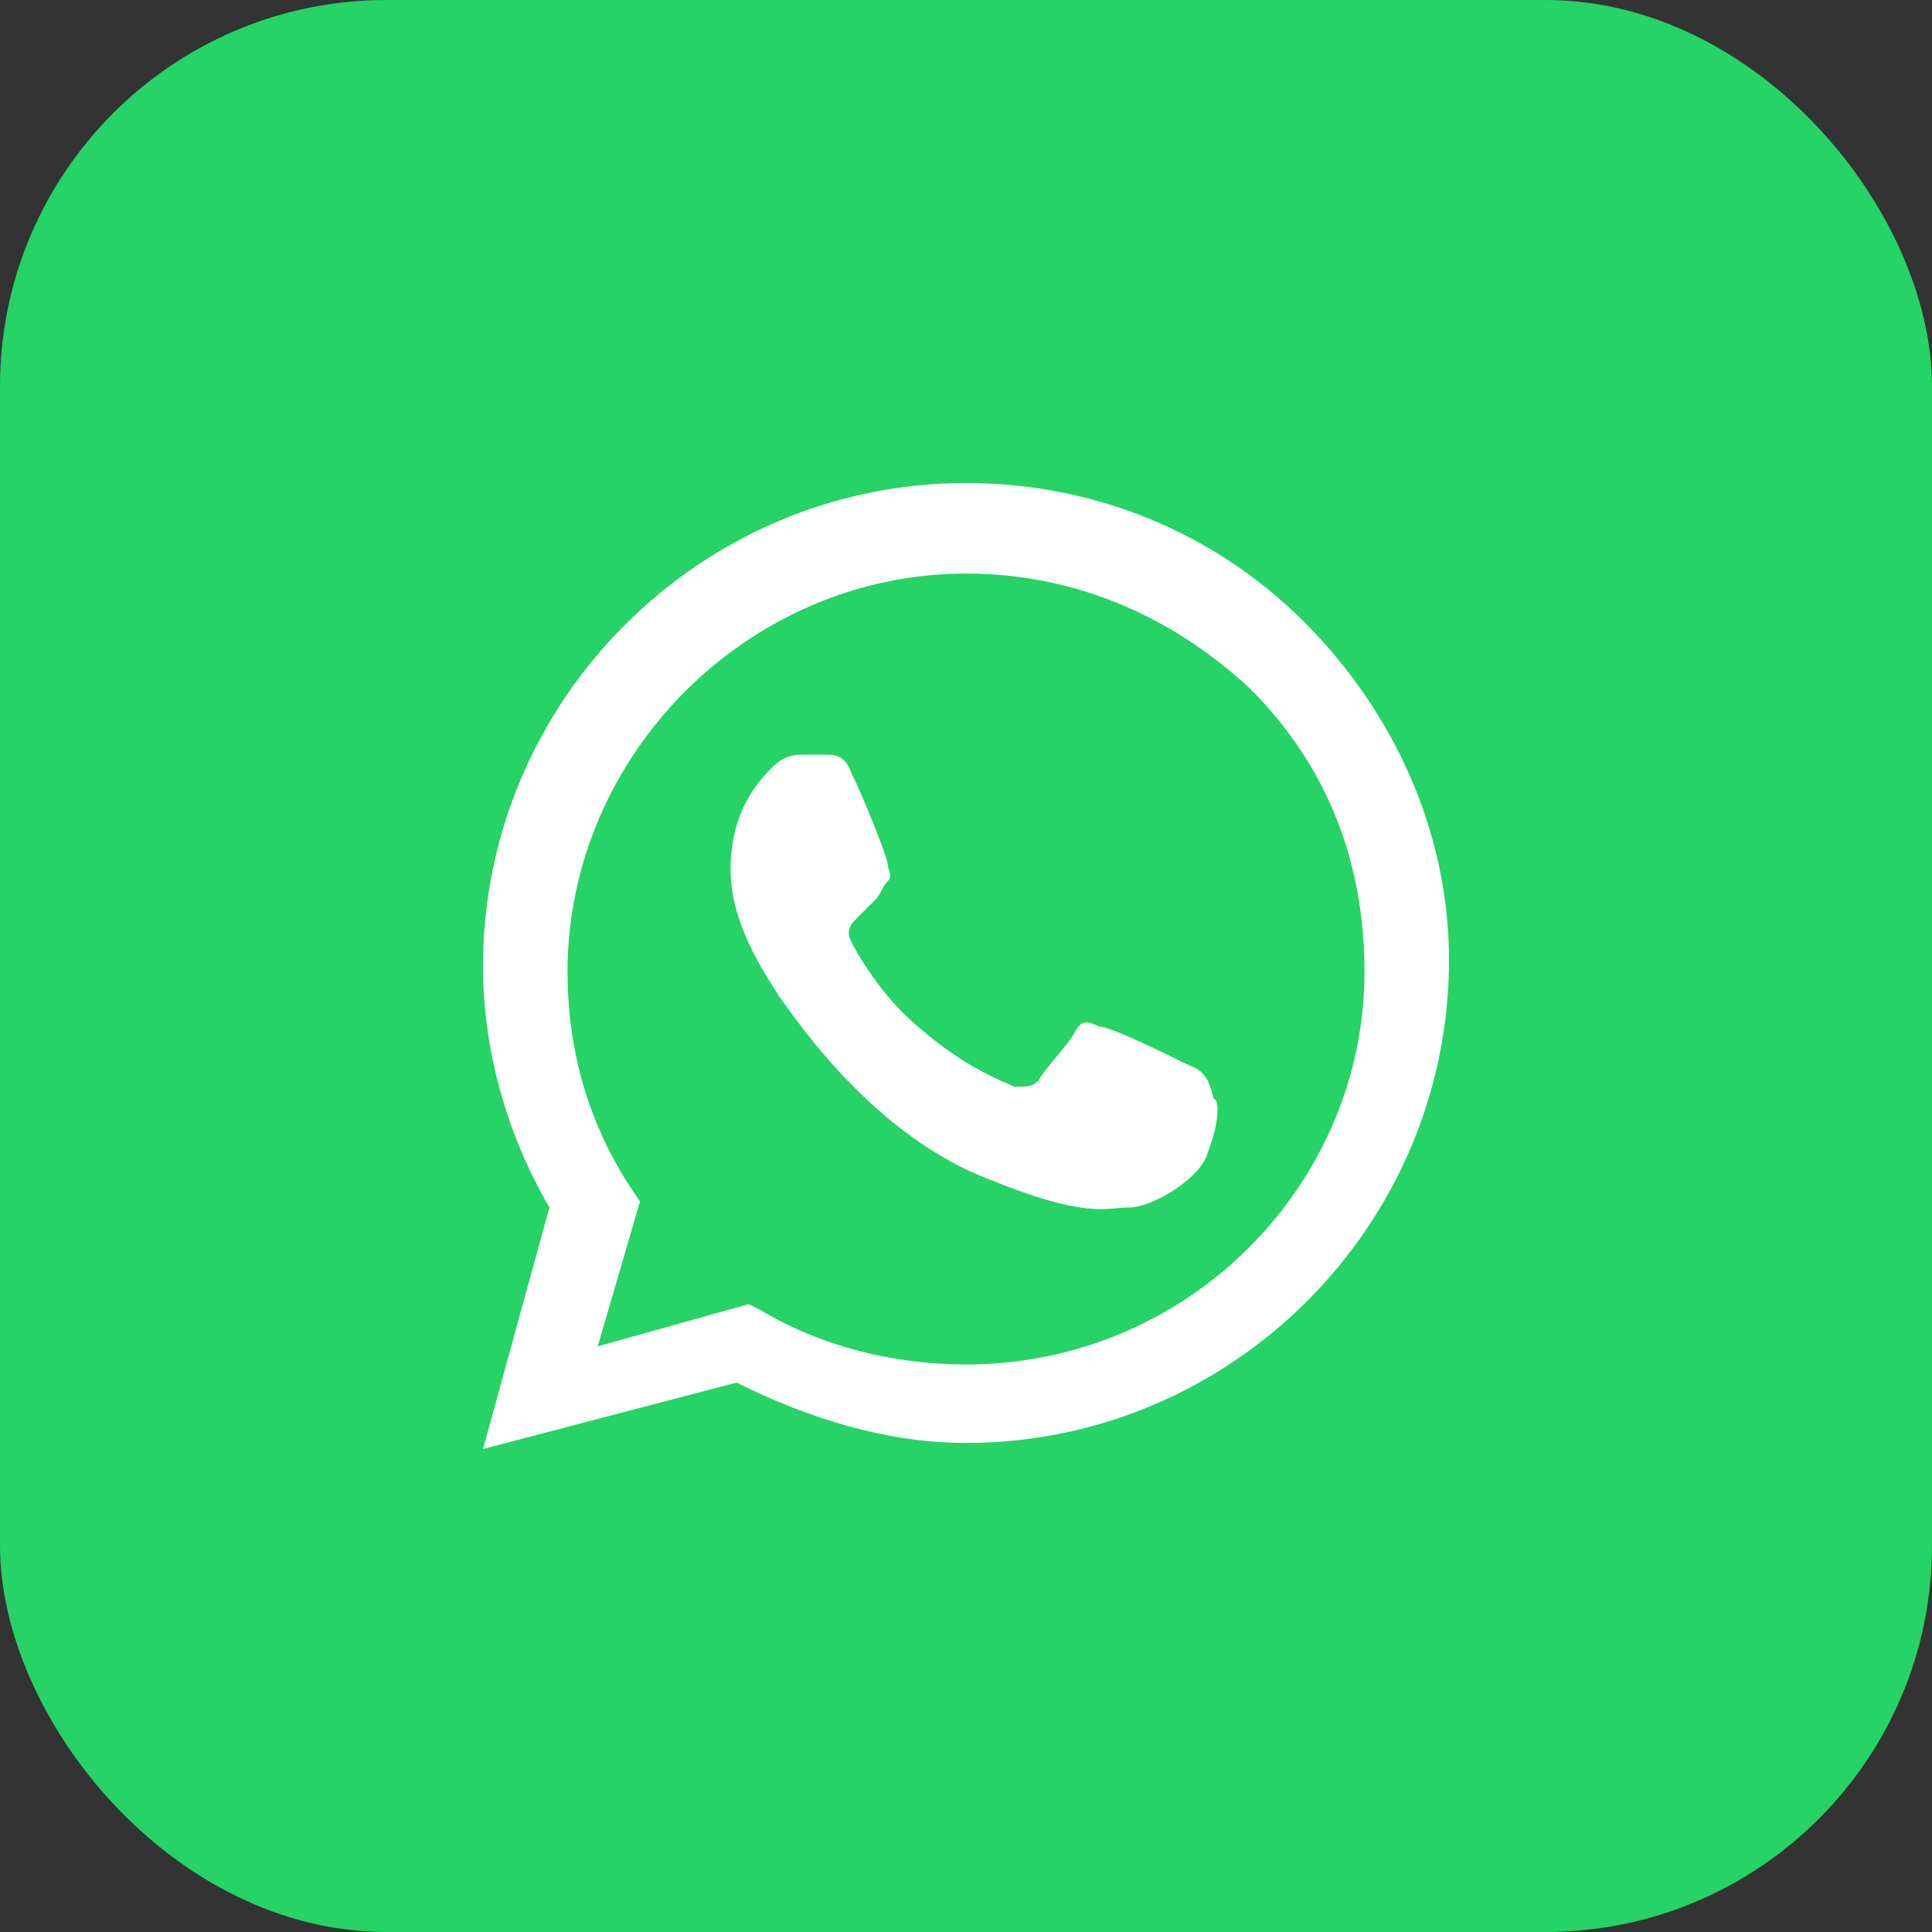
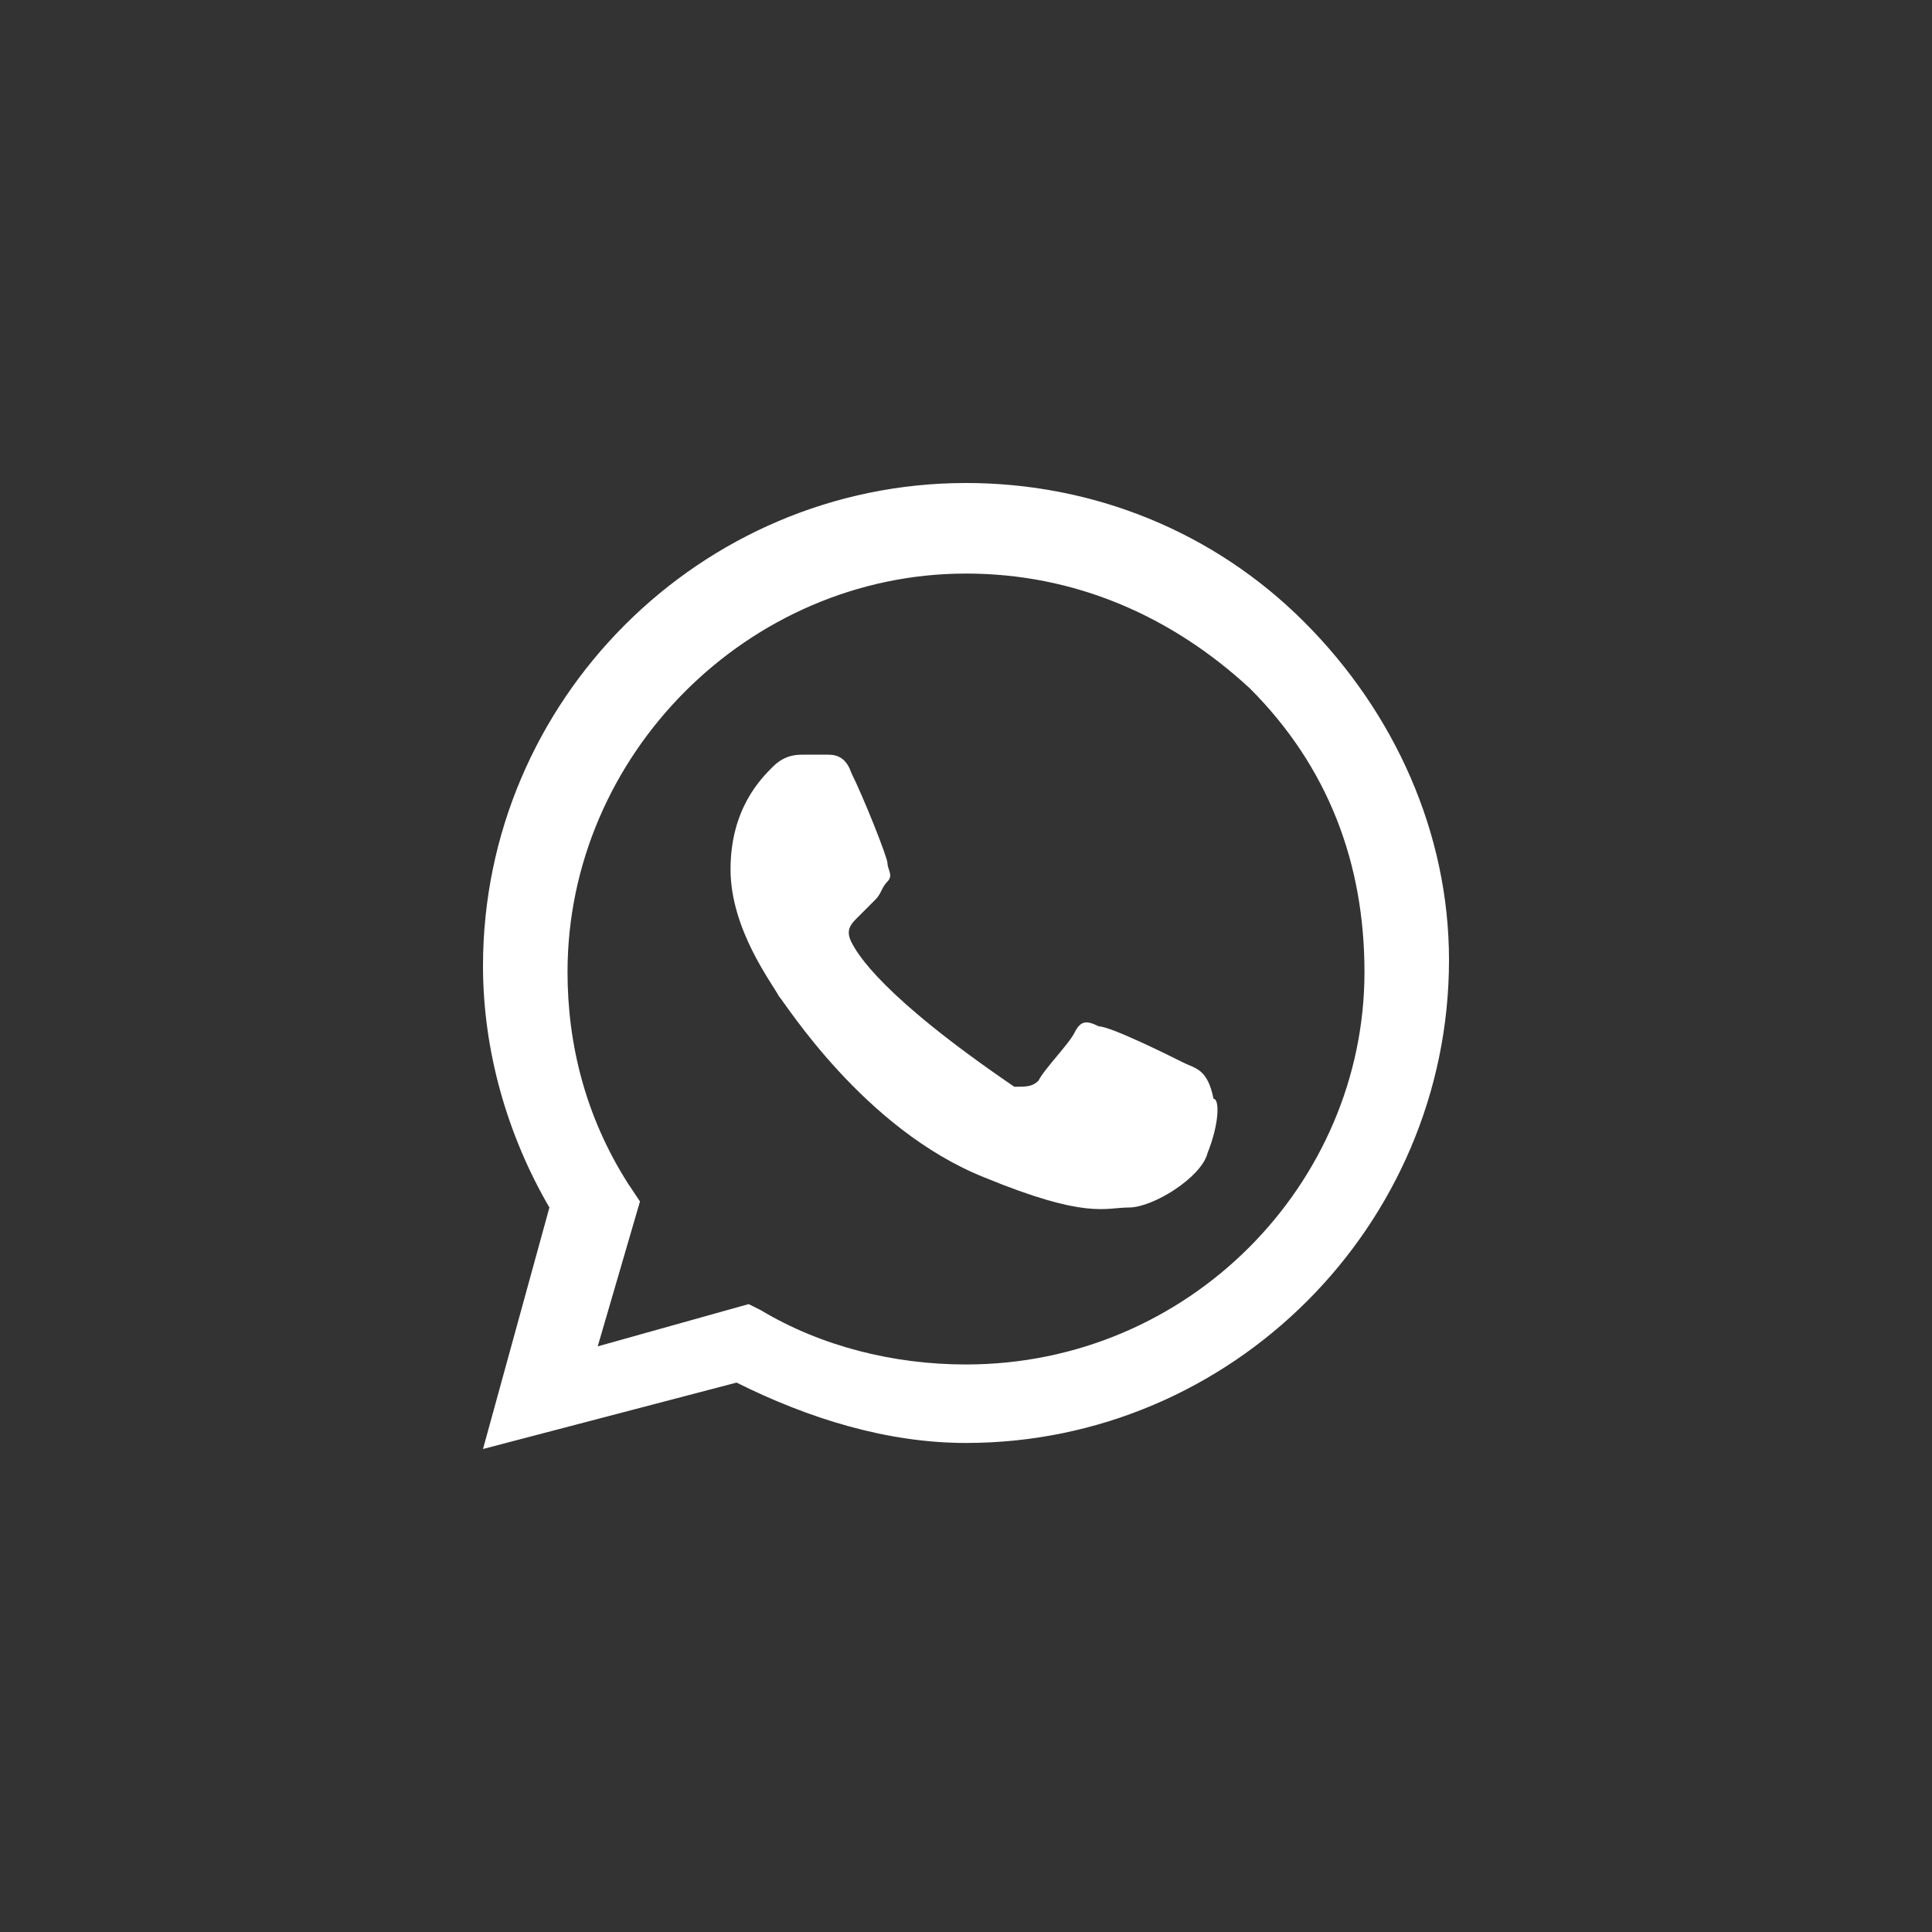
<svg xmlns="http://www.w3.org/2000/svg" width="40" height="40" viewBox="0 0 40 40" fill="none">
  <rect x="0" y="0" width="40" height="40" fill="#333333" stroke="none" />
-   <rect width="40" height="40" rx="8" fill="#25D366" />
-   <path fill-rule="evenodd" clip-rule="evenodd" d="M27 12.875C25.125 11 22.625 10 20 10C14.5 10 10 14.5 10 20C10 21.75 10.5 23.5 11.375 25L10 30L15.25 28.625C16.75 29.375 18.375 29.875 20 29.875C25.5 29.875 30 25.375 30 19.875C30 17.25 28.875 14.75 27 12.875ZM20 28.25C18.5 28.25 17 27.875 15.75 27.125L15.5 27L12.375 27.875L13.25 24.875L13 24.5C12.125 23.125 11.75 21.625 11.75 20.125C11.75 15.625 15.5 11.875 20 11.875C22.25 11.875 24.25 12.75 25.875 14.25C27.5 15.875 28.25 17.875 28.25 20.125C28.25 24.5 24.625 28.25 20 28.25ZM24.5 22C24.25 21.875 23 21.25 22.75 21.25C22.5 21.125 22.375 21.125 22.25 21.375C22.125 21.625 21.625 22.125 21.5 22.375C21.375 22.5 21.25 22.5 21 22.5C20.75 22.375 20 22.125 19 21.25C18.25 20.625 17.75 19.75 17.625 19.5C17.5 19.25 17.625 19.125 17.75 19C17.875 18.875 18 18.75 18.125 18.625C18.25 18.5 18.25 18.375 18.375 18.25C18.5 18.125 18.375 18 18.375 17.875C18.375 17.75 17.875 16.5 17.625 16C17.5 15.625 17.25 15.625 17.125 15.625C17 15.625 16.875 15.625 16.625 15.625C16.5 15.625 16.25 15.625 16 15.875C15.75 16.125 15.125 16.75 15.125 18C15.125 19.25 16 20.375 16.125 20.625C16.25 20.75 17.875 23.375 20.375 24.375C22.5 25.25 22.875 25 23.375 25C23.875 25 24.875 24.375 25 23.875C25.25 23.25 25.25 22.75 25.125 22.75C25 22.125 24.75 22.125 24.5 22Z" fill="white" />
+   <path fill-rule="evenodd" clip-rule="evenodd" d="M27 12.875C25.125 11 22.625 10 20 10C14.5 10 10 14.5 10 20C10 21.75 10.5 23.5 11.375 25L10 30L15.25 28.625C16.75 29.375 18.375 29.875 20 29.875C25.5 29.875 30 25.375 30 19.875C30 17.25 28.875 14.75 27 12.875ZM20 28.25C18.5 28.25 17 27.875 15.75 27.125L15.5 27L12.375 27.875L13.25 24.875L13 24.5C12.125 23.125 11.75 21.625 11.75 20.125C11.75 15.625 15.5 11.875 20 11.875C22.25 11.875 24.25 12.75 25.875 14.25C27.5 15.875 28.25 17.875 28.25 20.125C28.25 24.5 24.625 28.25 20 28.25ZM24.5 22C24.25 21.875 23 21.25 22.75 21.25C22.5 21.125 22.375 21.125 22.25 21.375C22.125 21.625 21.625 22.125 21.5 22.375C21.375 22.5 21.25 22.5 21 22.5C18.25 20.625 17.75 19.75 17.625 19.5C17.5 19.25 17.625 19.125 17.75 19C17.875 18.875 18 18.75 18.125 18.625C18.25 18.5 18.25 18.375 18.375 18.25C18.5 18.125 18.375 18 18.375 17.875C18.375 17.75 17.875 16.5 17.625 16C17.5 15.625 17.25 15.625 17.125 15.625C17 15.625 16.875 15.625 16.625 15.625C16.5 15.625 16.25 15.625 16 15.875C15.75 16.125 15.125 16.75 15.125 18C15.125 19.25 16 20.375 16.125 20.625C16.25 20.75 17.875 23.375 20.375 24.375C22.5 25.25 22.875 25 23.375 25C23.875 25 24.875 24.375 25 23.875C25.25 23.25 25.25 22.75 25.125 22.75C25 22.125 24.75 22.125 24.5 22Z" fill="white" />
</svg>